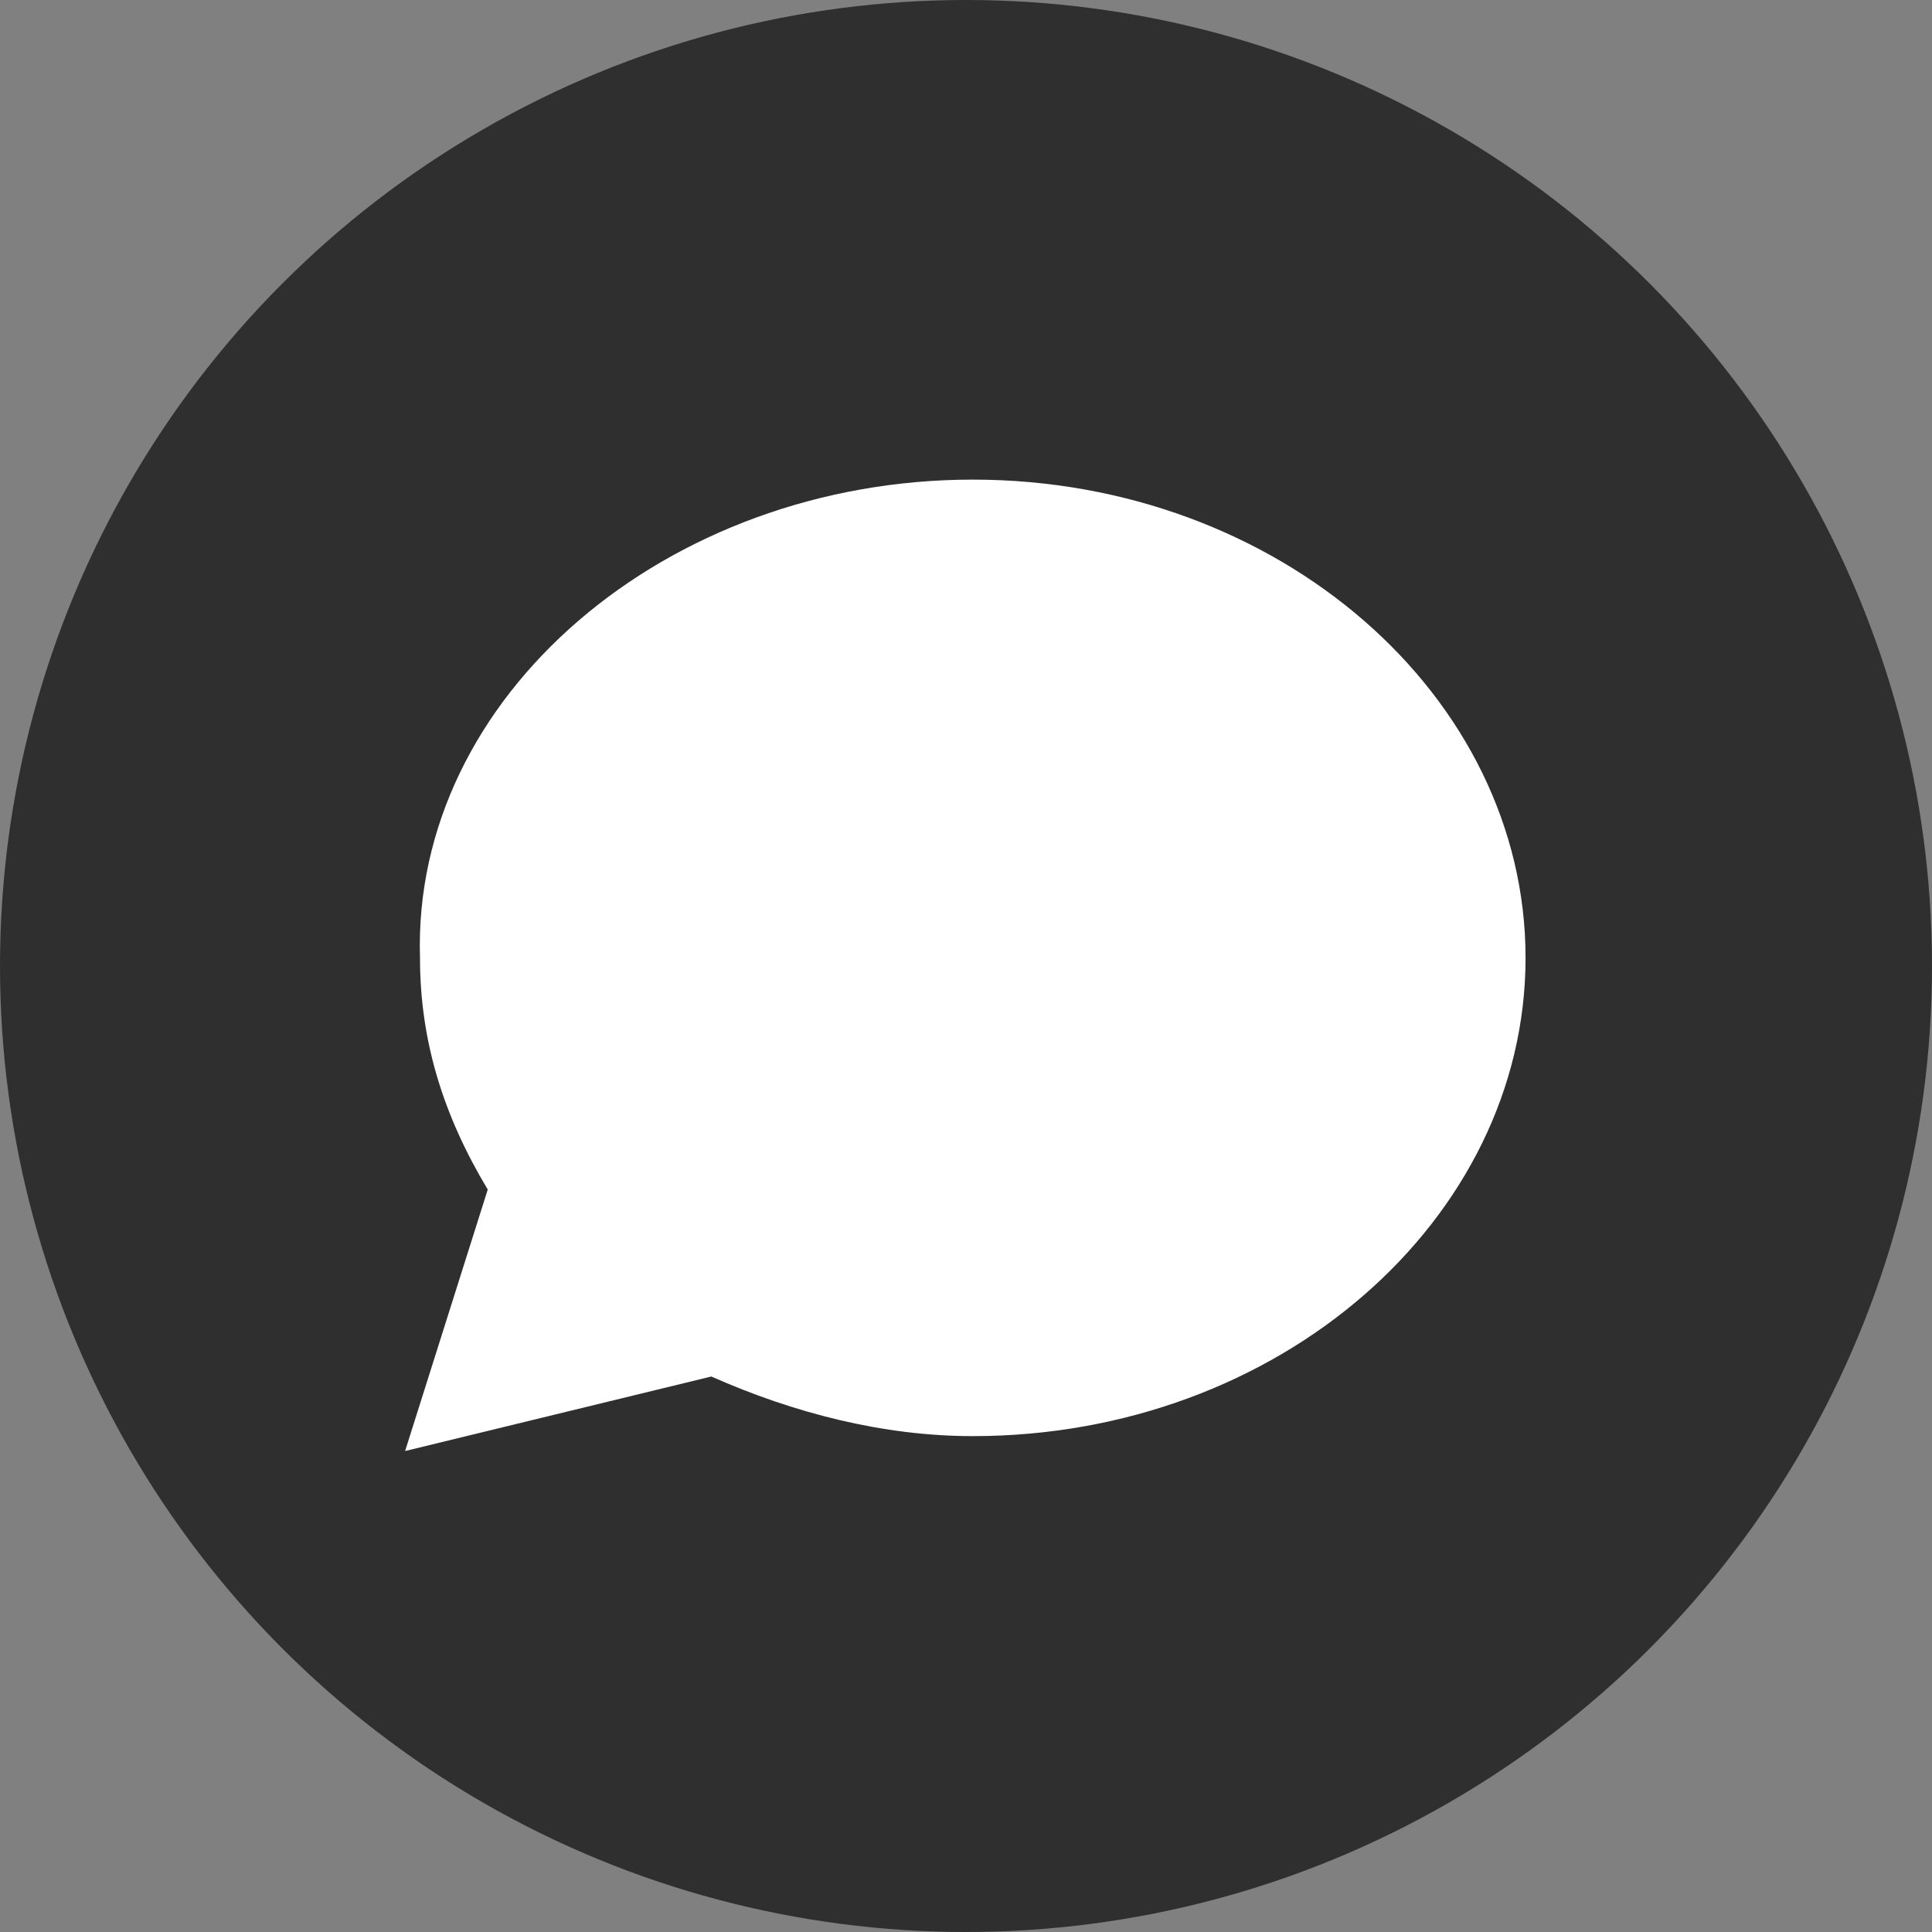
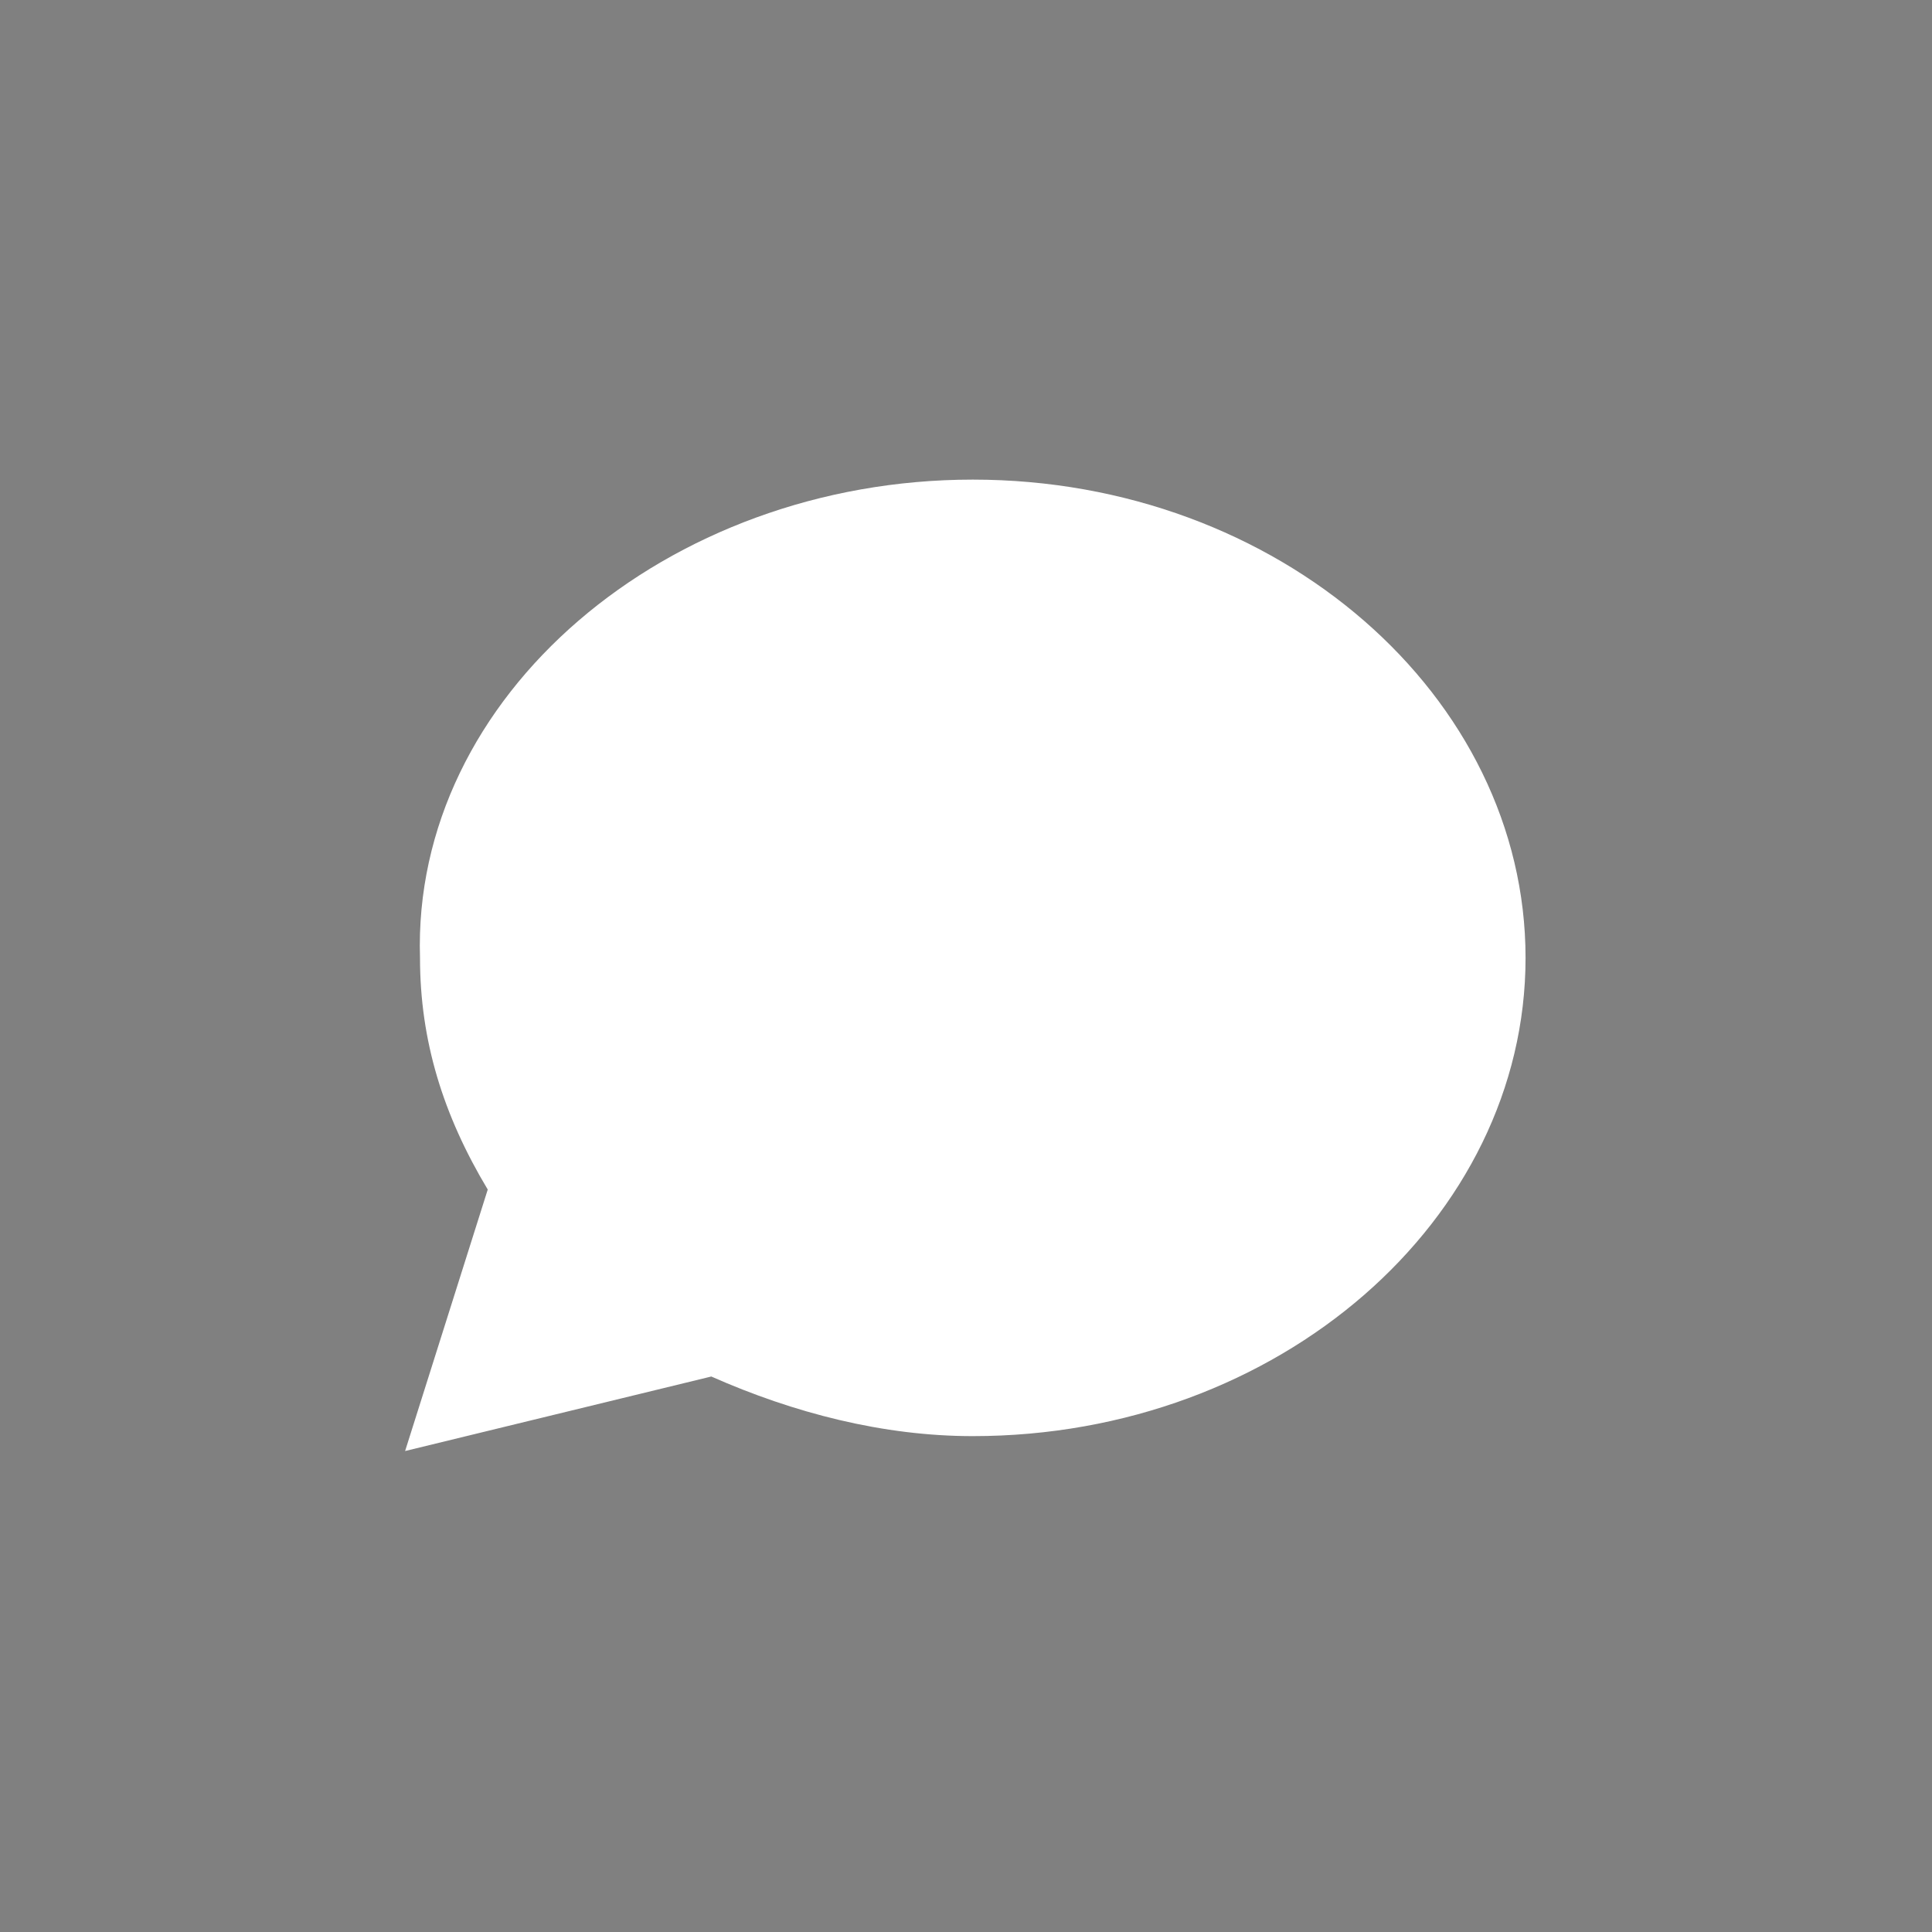
<svg xmlns="http://www.w3.org/2000/svg" id="uuid-6afee1da-1a5a-4629-b7c0-11debcaca112" viewBox="0 0 14.26 14.26">
  <rect x="0" y="0" width="14.26" height="14.26" fill="#808080" stroke="none" />
-   <circle cx="7.13" cy="7.13" r="7.13" style="fill:#2f2f2f;" />
  <path d="m2.99,10.71l.61-1.93c-.33-.55-.5-1.1-.5-1.71-.06-1.93,1.82-3.53,4.08-3.53s4.08,1.6,4.08,3.53-1.82,3.53-4.08,3.53c-.66,0-1.32-.17-1.93-.44l-2.26.55Z" style="fill:#fff; fill-rule:evenodd;" />
</svg>